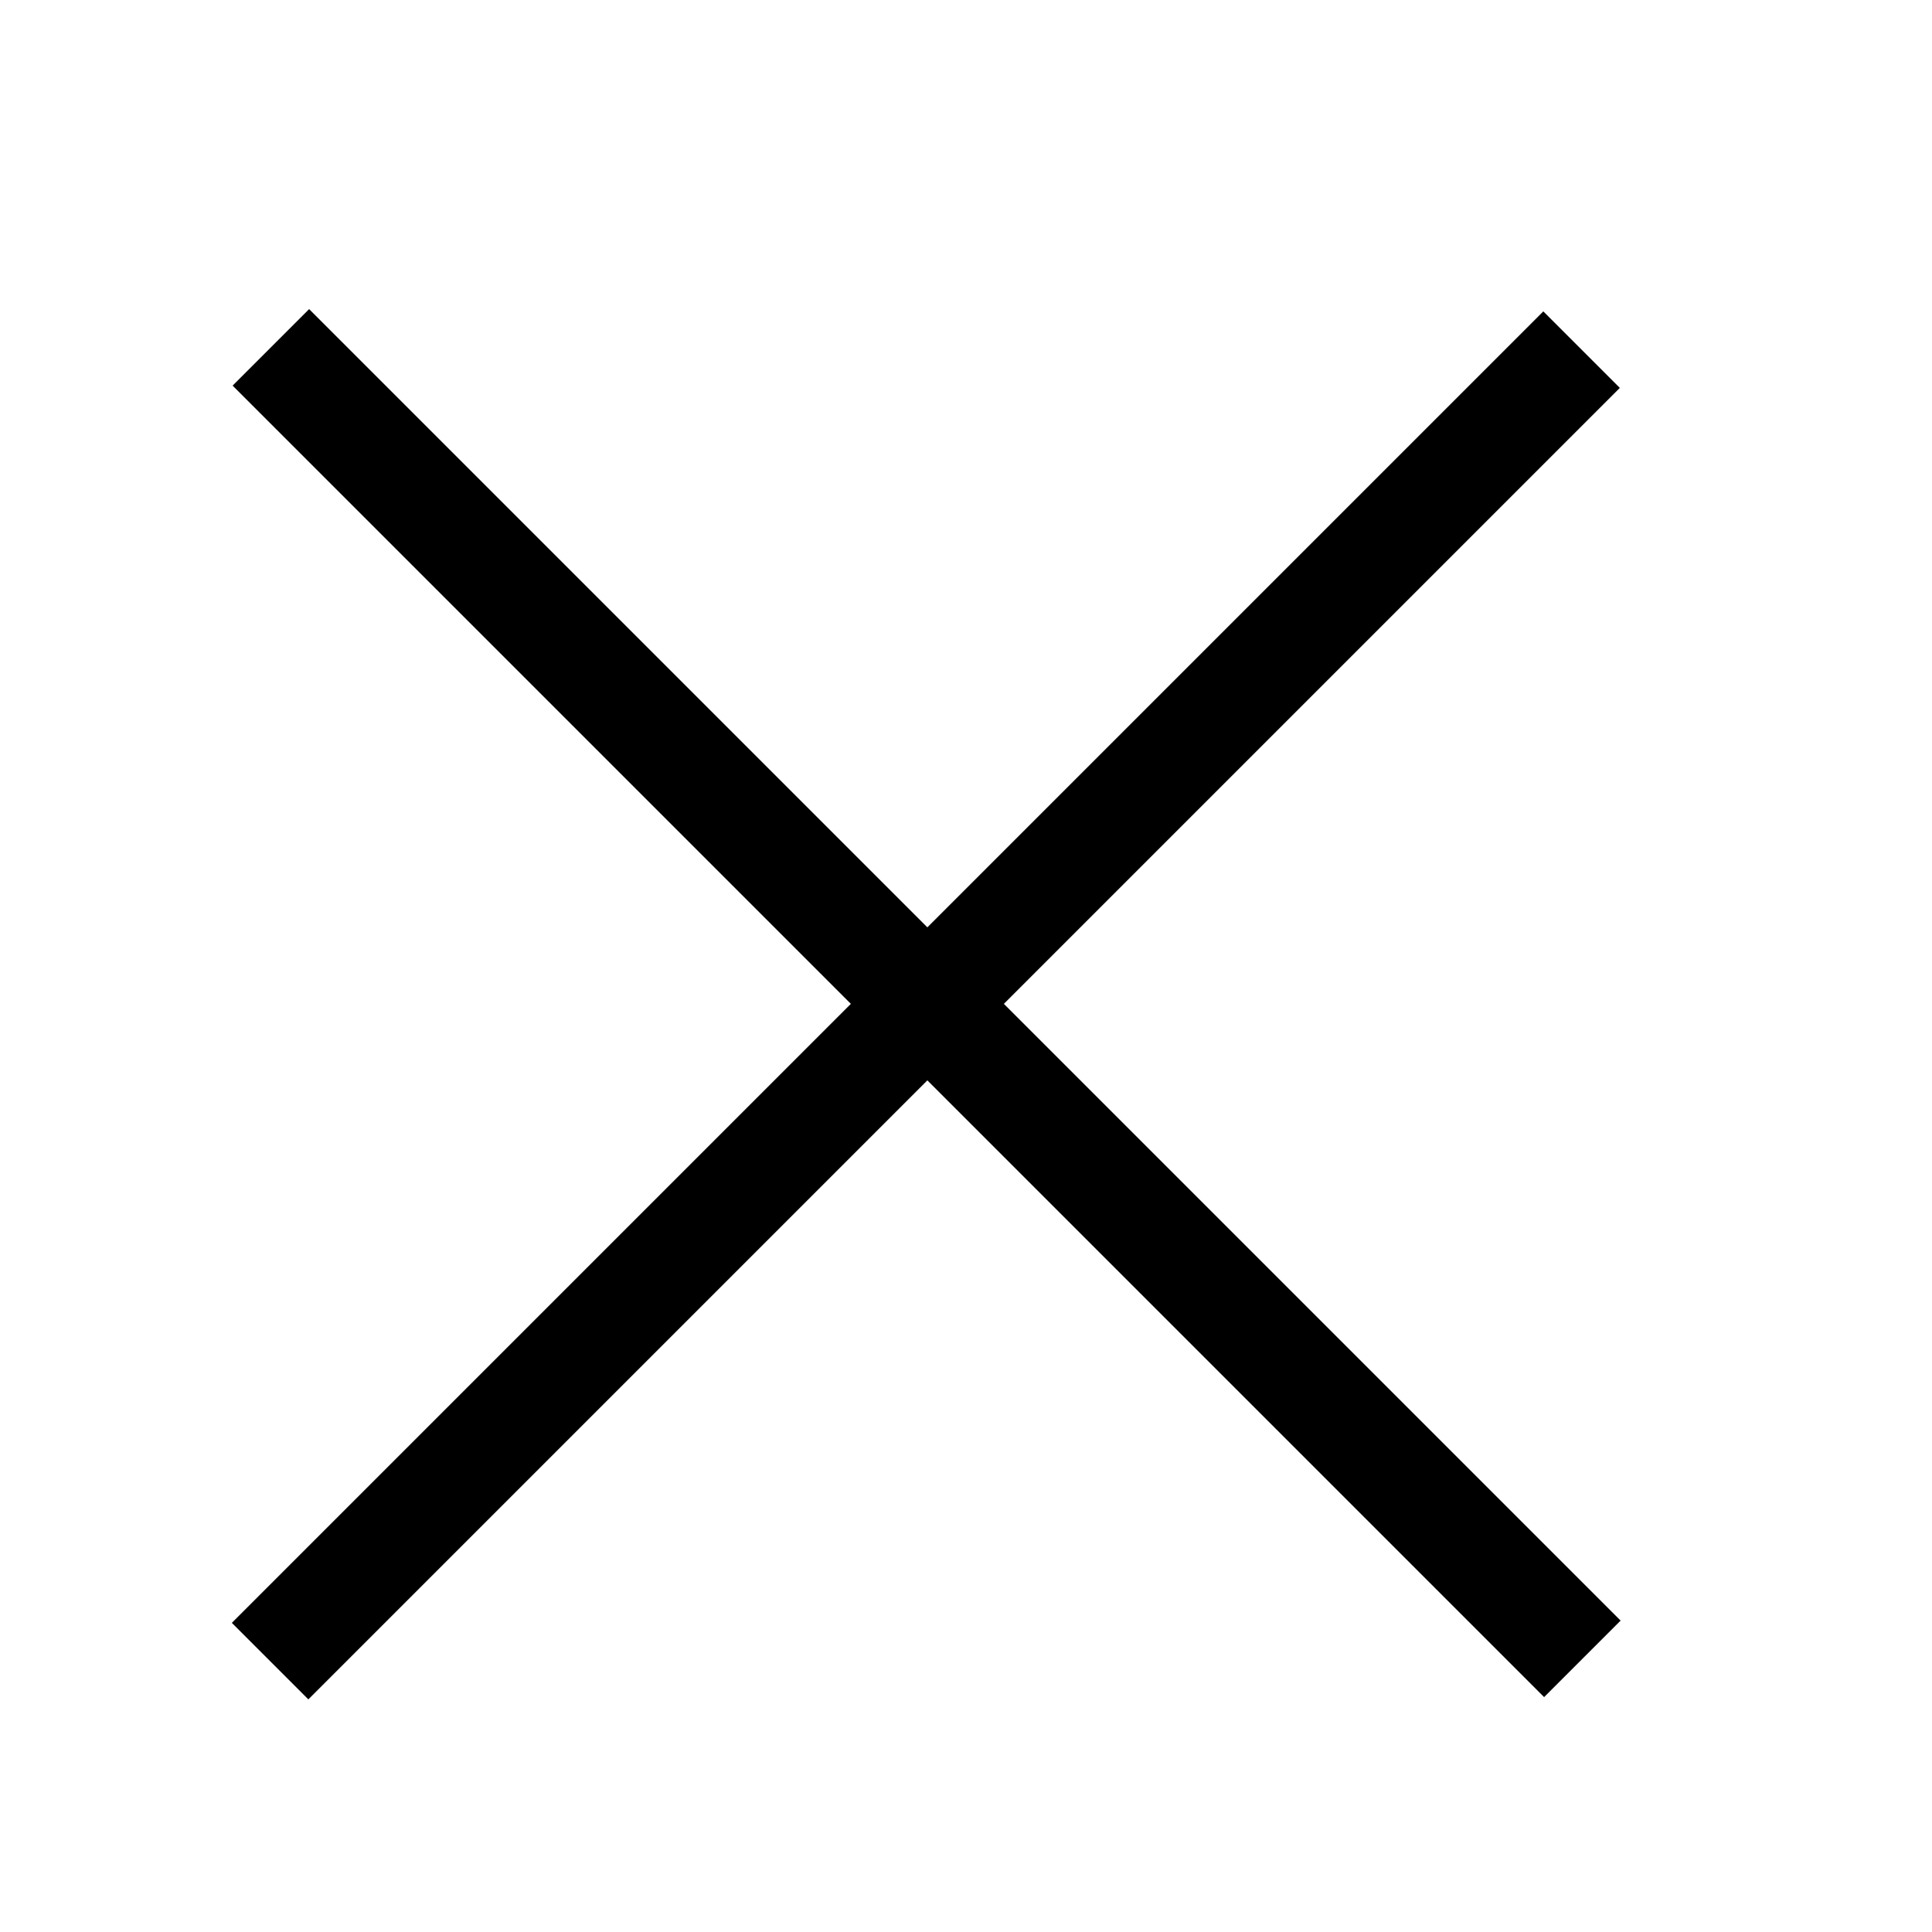
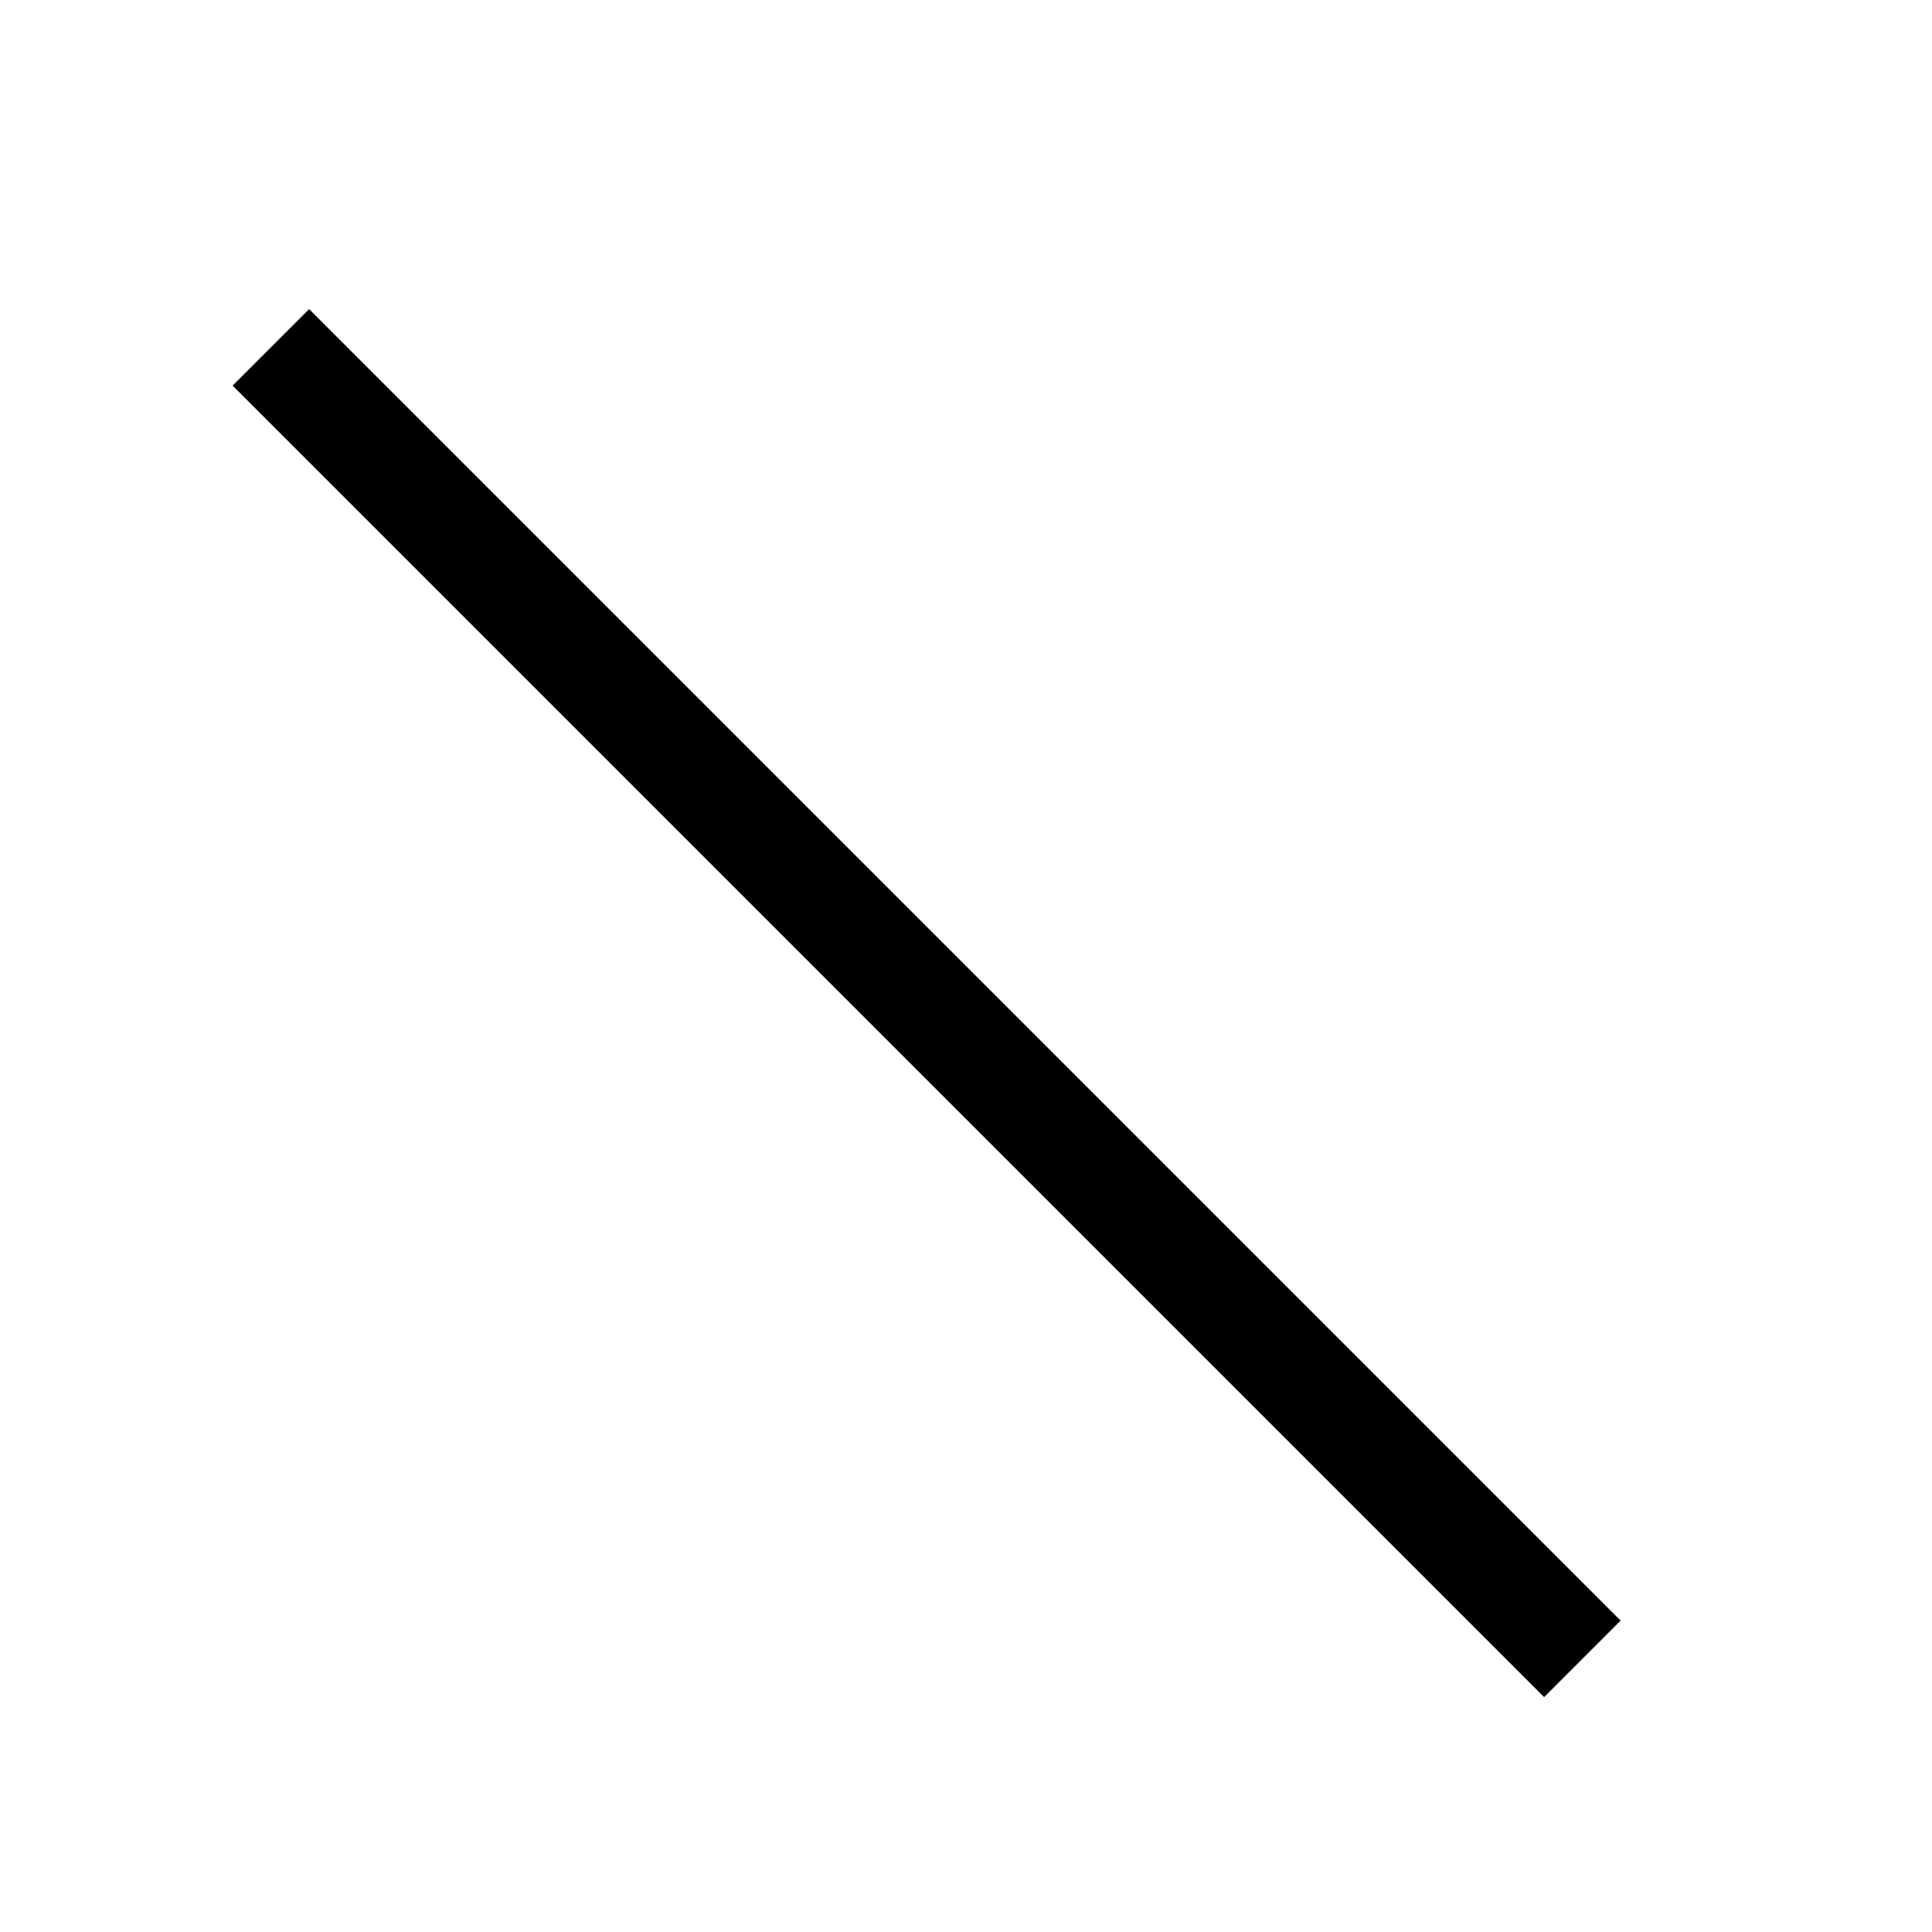
<svg xmlns="http://www.w3.org/2000/svg" width="25" height="25" viewBox="0 0 25 25" fill="none">
  <rect x="4" y="4" width="24" height="1.4" transform="rotate(45 4 4)" fill="black" />
-   <rect x="3" y="21" width="24" height="1.4" transform="rotate(-45 3 21)" fill="black" />
</svg>